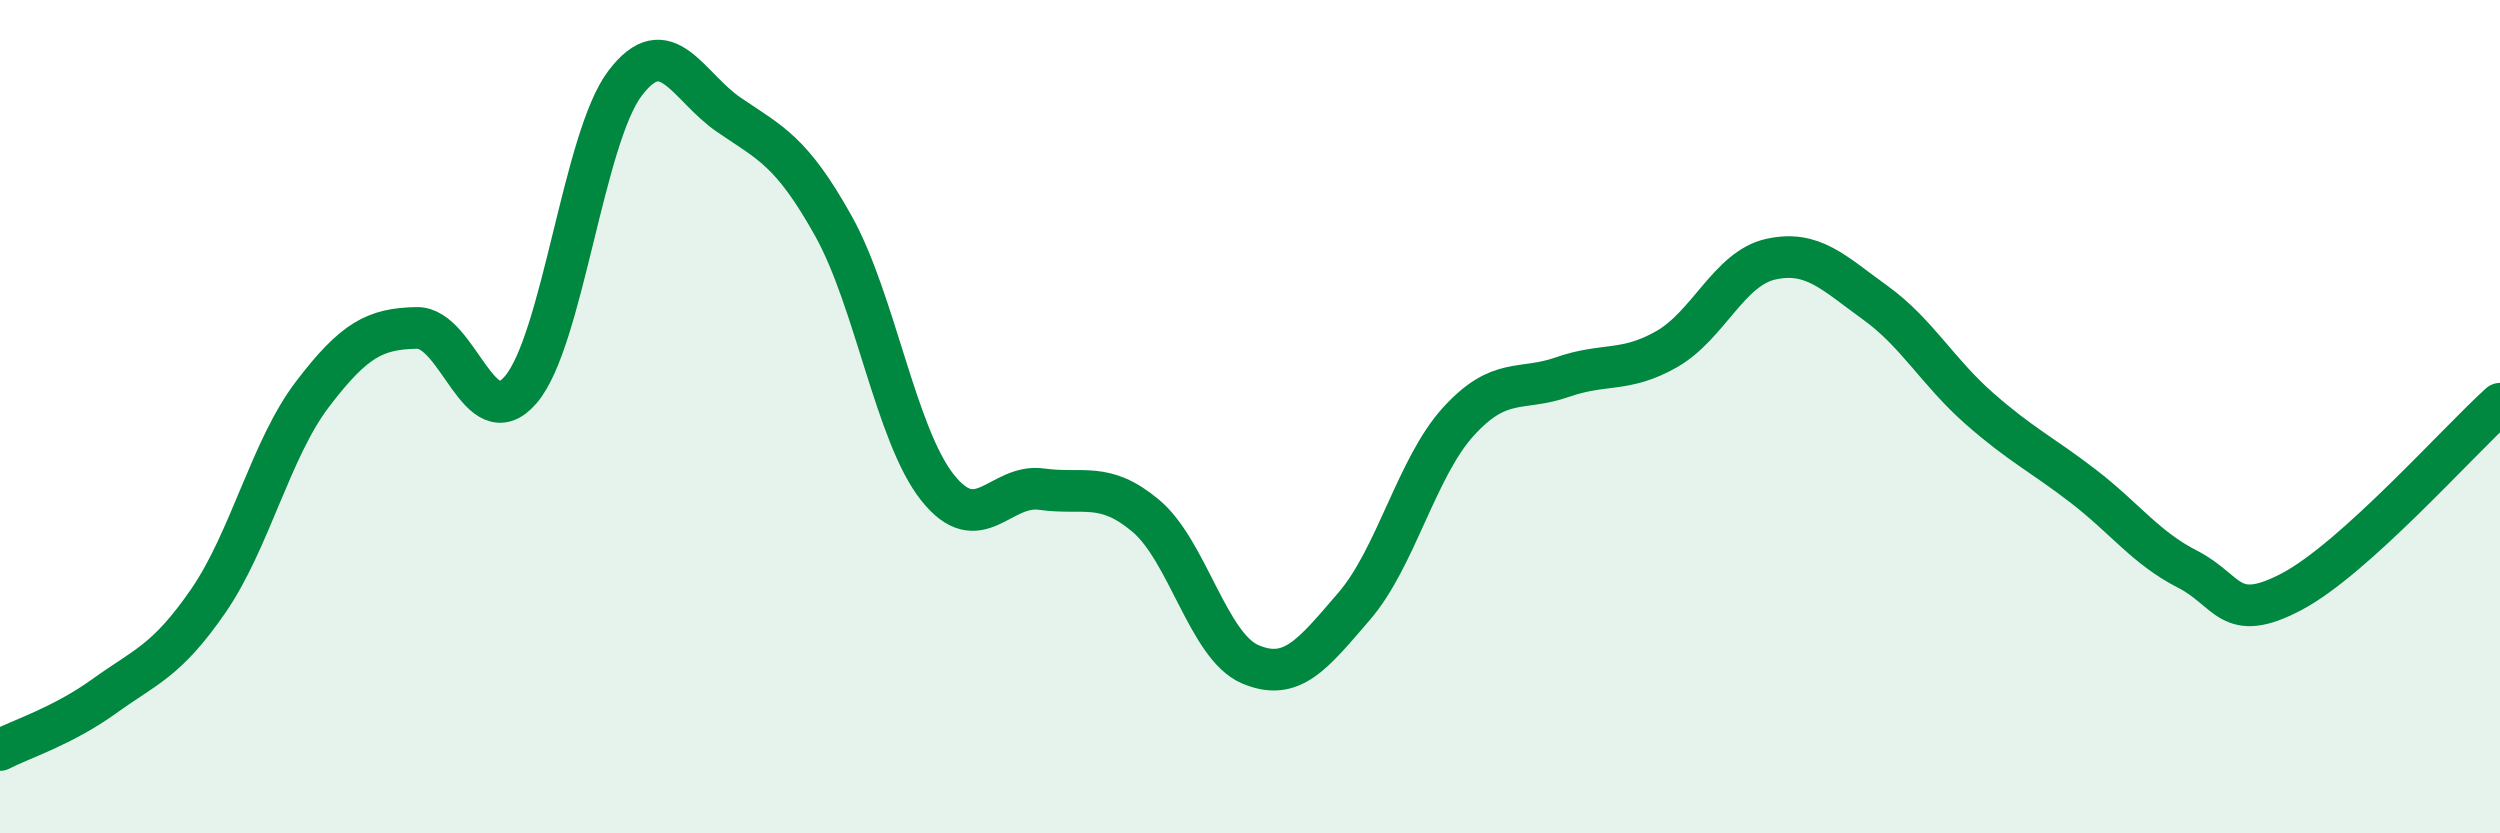
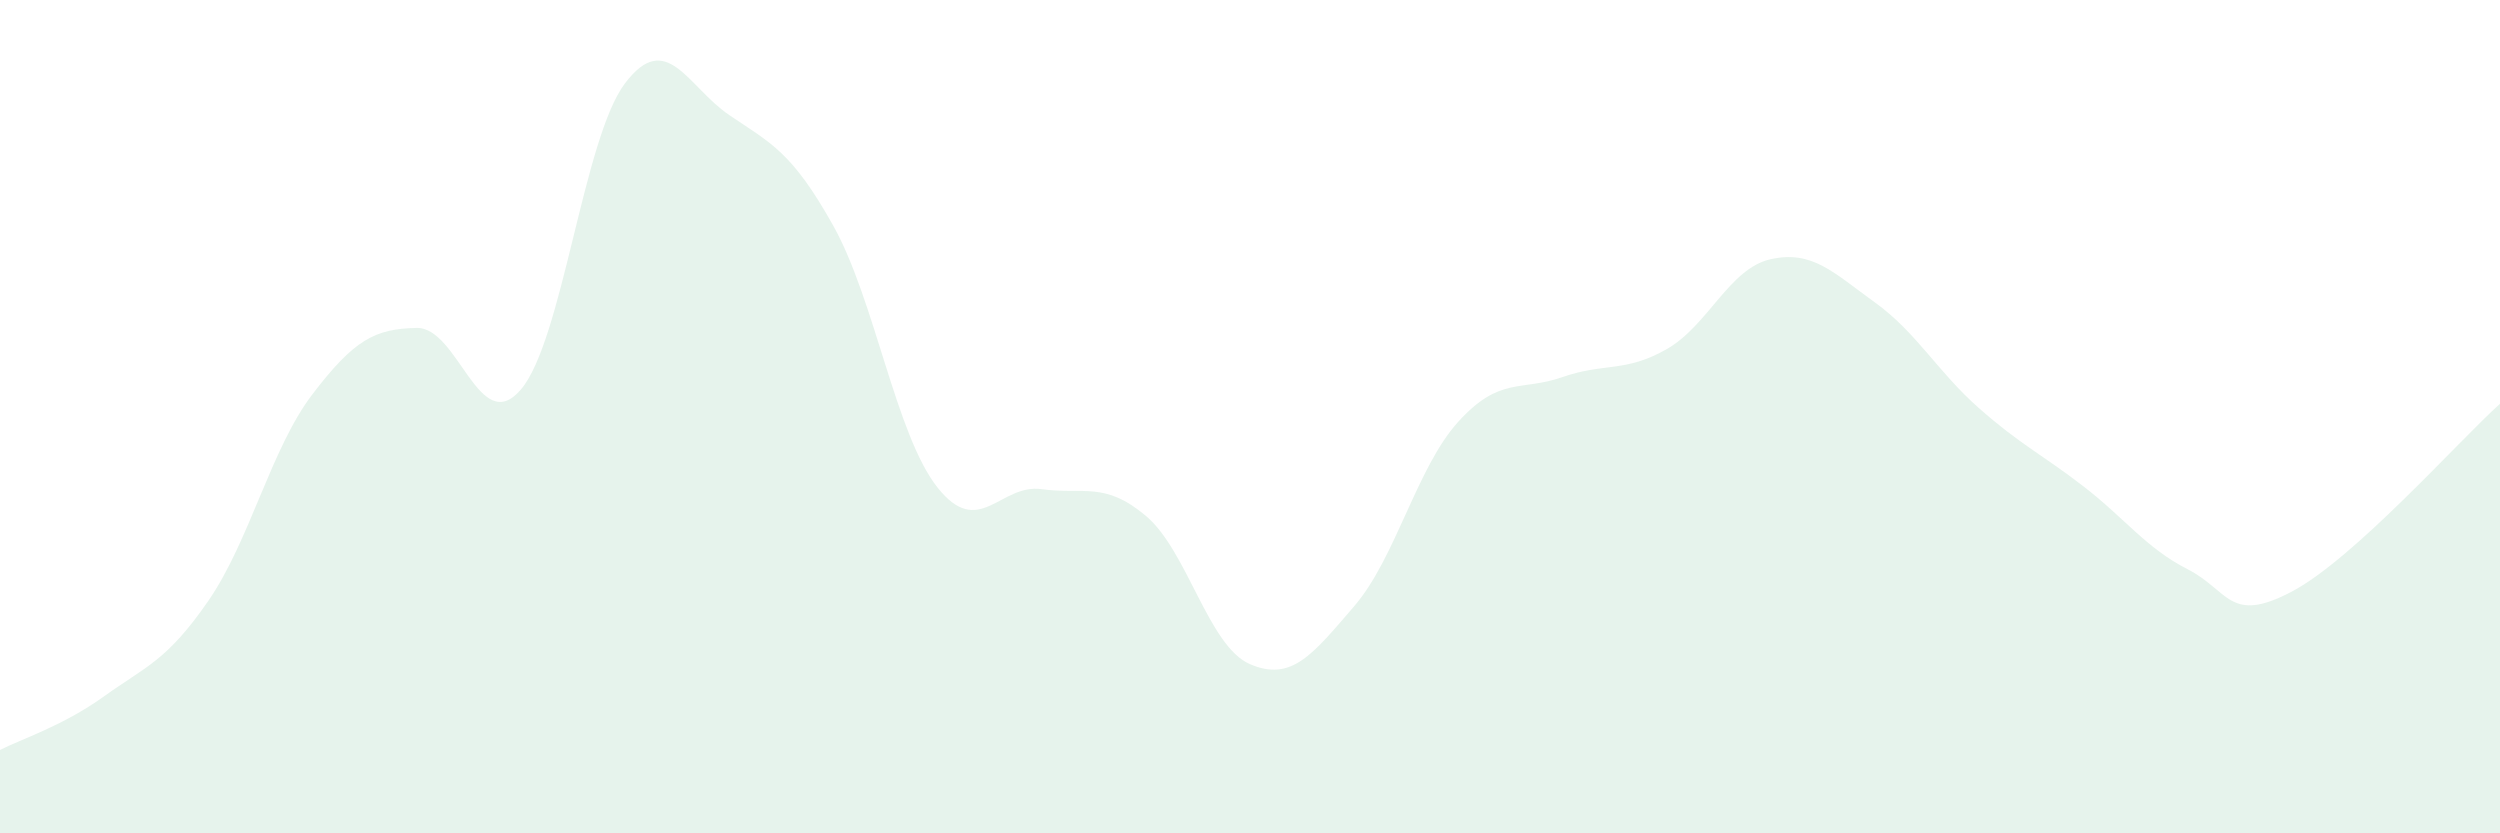
<svg xmlns="http://www.w3.org/2000/svg" width="60" height="20" viewBox="0 0 60 20">
  <path d="M 0,18 C 0.5,17.74 1.5,17.43 2.5,16.71 C 3.5,15.99 4,15.87 5,14.42 C 6,12.97 6.5,10.77 7.5,9.46 C 8.5,8.15 9,7.89 10,7.87 C 11,7.85 11.5,10.52 12.5,9.35 C 13.5,8.18 14,3.32 15,2 C 16,0.68 16.5,2.08 17.5,2.76 C 18.5,3.44 19,3.63 20,5.42 C 21,7.21 21.5,10.44 22.5,11.7 C 23.5,12.96 24,11.6 25,11.74 C 26,11.88 26.5,11.54 27.5,12.38 C 28.5,13.22 29,15.51 30,15.94 C 31,16.37 31.5,15.71 32.5,14.55 C 33.5,13.39 34,11.22 35,10.12 C 36,9.02 36.5,9.4 37.5,9.05 C 38.5,8.7 39,8.95 40,8.38 C 41,7.81 41.5,6.44 42.5,6.22 C 43.5,6 44,6.54 45,7.26 C 46,7.98 46.5,8.92 47.5,9.8 C 48.5,10.68 49,10.9 50,11.67 C 51,12.44 51.5,13.15 52.5,13.66 C 53.5,14.17 53.5,14.99 55,14.2 C 56.5,13.41 59,10.59 60,9.69L60 20L0 20Z" fill="#008740" opacity="0.1" stroke-linecap="round" stroke-linejoin="round" />
-   <path d="M 0,18 C 0.5,17.74 1.5,17.43 2.5,16.71 C 3.5,15.99 4,15.87 5,14.42 C 6,12.97 6.5,10.77 7.5,9.46 C 8.5,8.15 9,7.89 10,7.87 C 11,7.85 11.5,10.52 12.5,9.35 C 13.5,8.18 14,3.32 15,2 C 16,0.68 16.5,2.08 17.5,2.76 C 18.5,3.44 19,3.63 20,5.42 C 21,7.21 21.5,10.44 22.5,11.7 C 23.5,12.96 24,11.6 25,11.74 C 26,11.88 26.5,11.54 27.5,12.38 C 28.5,13.22 29,15.51 30,15.94 C 31,16.37 31.5,15.71 32.5,14.55 C 33.5,13.39 34,11.22 35,10.12 C 36,9.02 36.5,9.4 37.5,9.05 C 38.5,8.7 39,8.95 40,8.38 C 41,7.81 41.5,6.44 42.5,6.22 C 43.5,6 44,6.54 45,7.26 C 46,7.98 46.5,8.92 47.5,9.8 C 48.5,10.68 49,10.9 50,11.67 C 51,12.44 51.5,13.15 52.5,13.66 C 53.5,14.17 53.5,14.99 55,14.2 C 56.5,13.41 59,10.59 60,9.69" stroke="#008740" stroke-width="1" fill="none" stroke-linecap="round" stroke-linejoin="round" />
</svg>